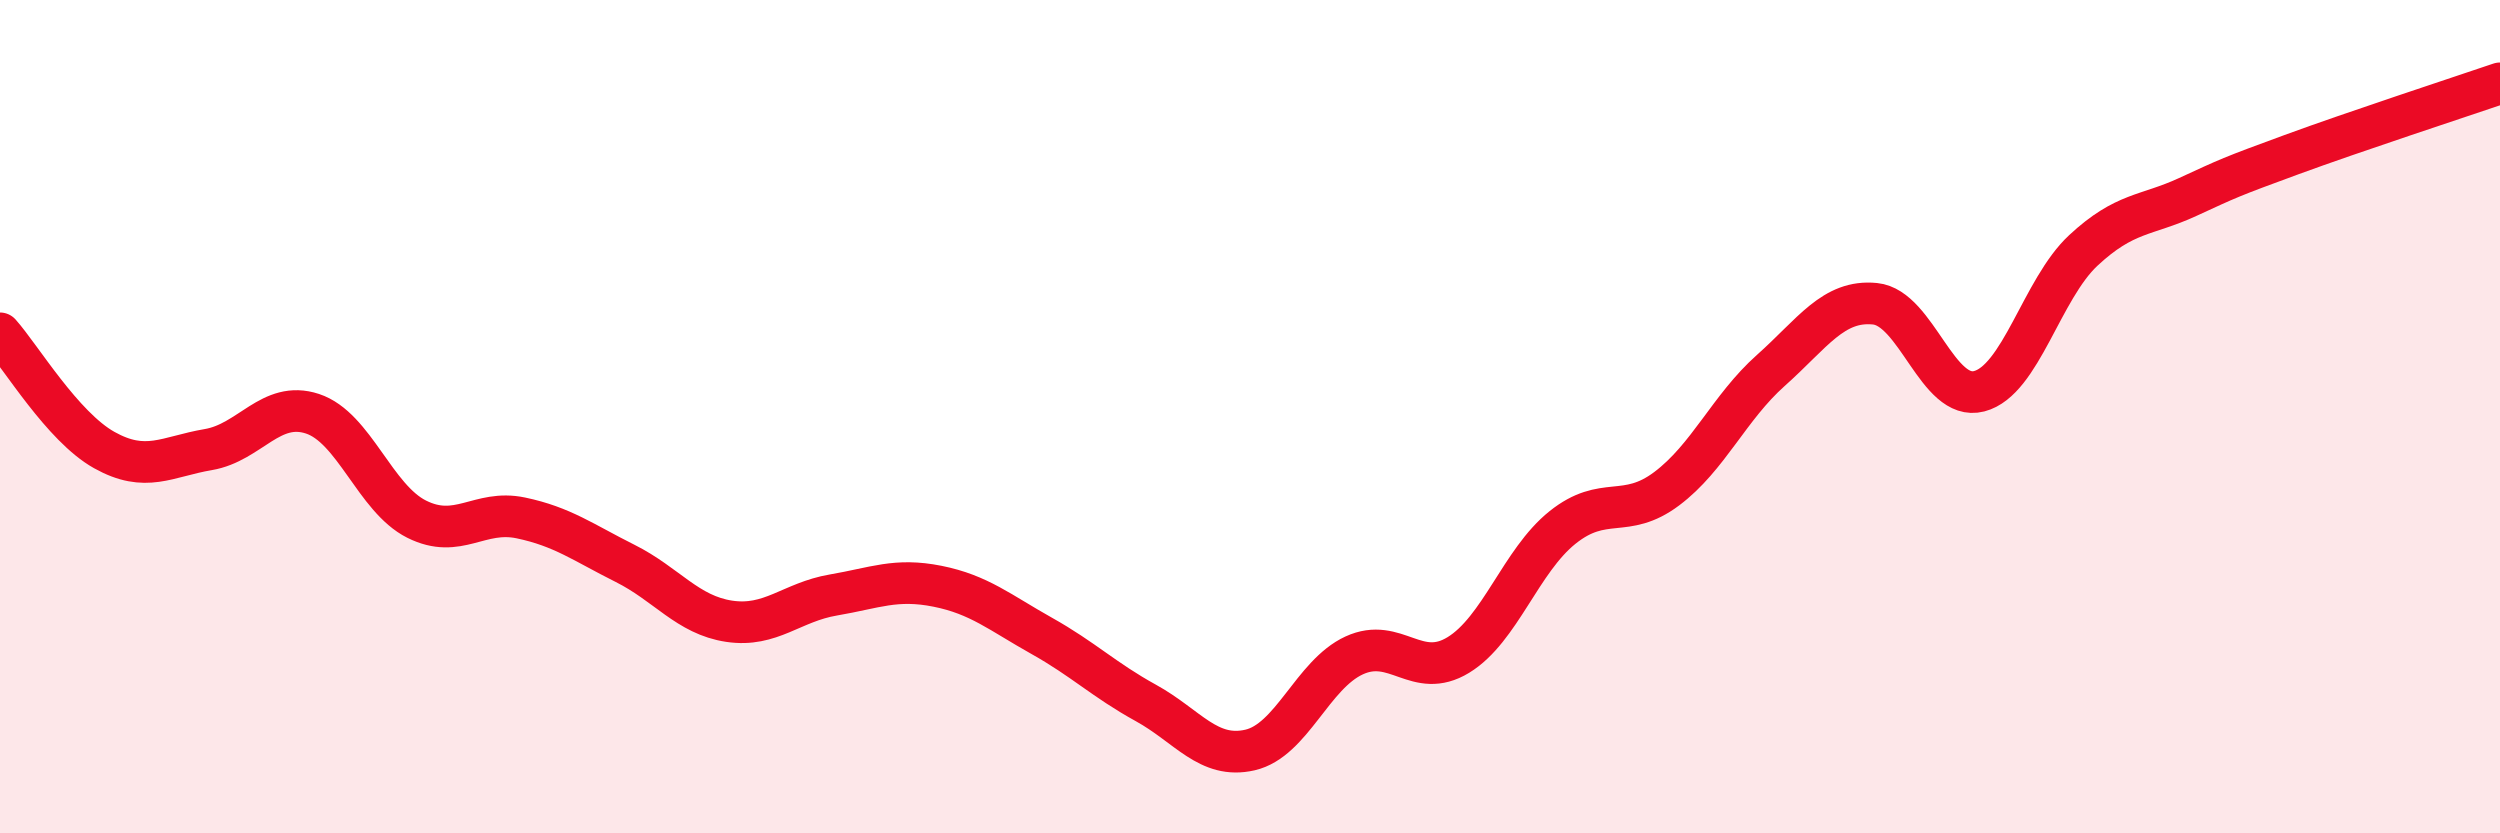
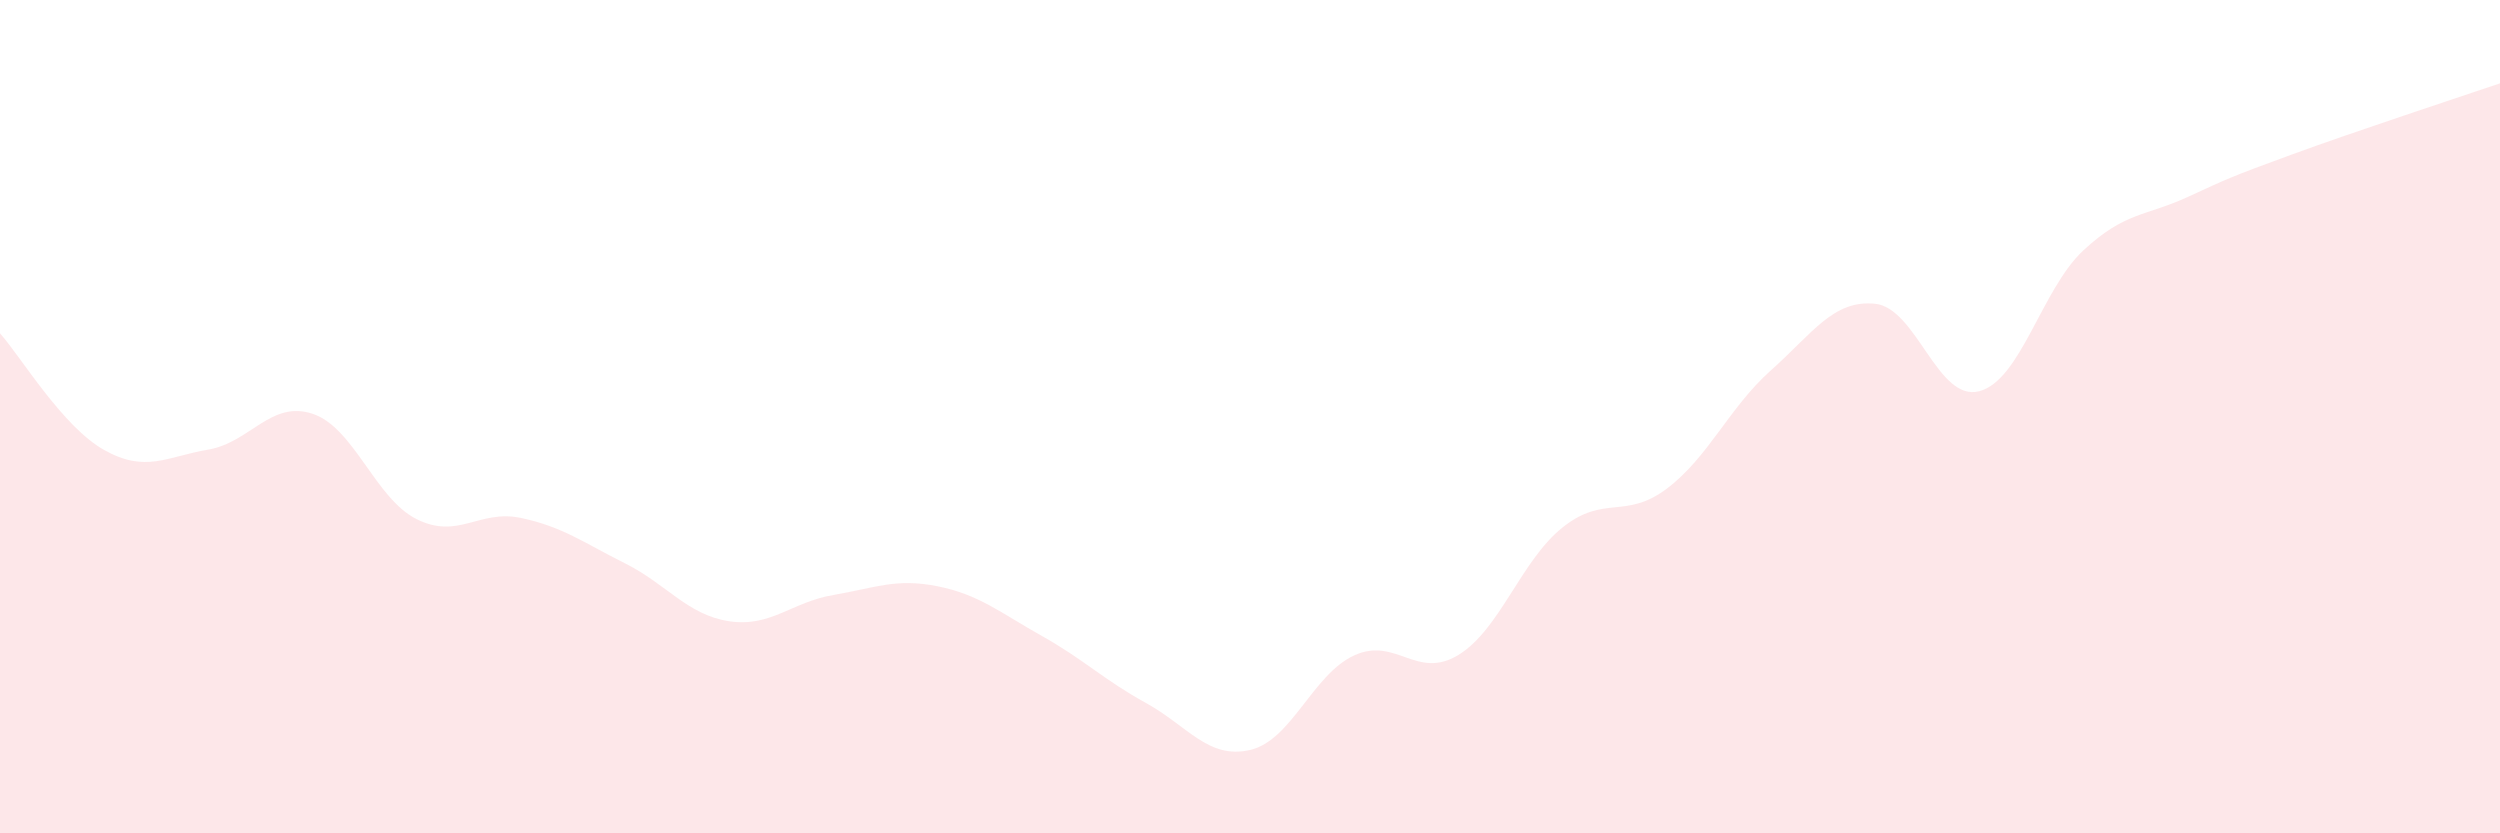
<svg xmlns="http://www.w3.org/2000/svg" width="60" height="20" viewBox="0 0 60 20">
  <path d="M 0,8 C 0.5,8.56 1.5,10.24 2.5,10.8 C 3.5,11.36 4,10.96 5,10.79 C 6,10.62 6.5,9.6 7.5,9.93 C 8.5,10.26 9,11.96 10,12.46 C 11,12.96 11.5,12.22 12.5,12.43 C 13.5,12.64 14,13.02 15,13.52 C 16,14.02 16.5,14.76 17.5,14.91 C 18.5,15.06 19,14.45 20,14.28 C 21,14.11 21.5,13.87 22.5,14.07 C 23.5,14.27 24,14.7 25,15.26 C 26,15.82 26.5,16.32 27.5,16.87 C 28.5,17.42 29,18.23 30,18 C 31,17.77 31.5,16.19 32.5,15.73 C 33.5,15.27 34,16.33 35,15.72 C 36,15.11 36.5,13.46 37.5,12.66 C 38.5,11.86 39,12.48 40,11.73 C 41,10.98 41.5,9.78 42.5,8.89 C 43.5,8 44,7.19 45,7.29 C 46,7.39 46.5,9.65 47.5,9.39 C 48.5,9.13 49,6.94 50,6.01 C 51,5.08 51.5,5.19 52.5,4.73 C 53.5,4.27 53.5,4.26 55,3.71 C 56.5,3.16 59,2.34 60,2L60 20L0 20Z" fill="#EB0A25" opacity="0.1" stroke-linecap="round" stroke-linejoin="round" />
-   <path d="M 0,8 C 0.5,8.56 1.5,10.24 2.5,10.8 C 3.5,11.36 4,10.96 5,10.79 C 6,10.62 6.5,9.6 7.5,9.93 C 8.5,10.26 9,11.96 10,12.46 C 11,12.96 11.5,12.22 12.5,12.43 C 13.5,12.64 14,13.02 15,13.52 C 16,14.02 16.5,14.76 17.5,14.91 C 18.5,15.06 19,14.45 20,14.28 C 21,14.11 21.5,13.87 22.5,14.07 C 23.5,14.27 24,14.7 25,15.26 C 26,15.82 26.5,16.32 27.5,16.87 C 28.5,17.42 29,18.23 30,18 C 31,17.77 31.5,16.19 32.5,15.73 C 33.5,15.27 34,16.33 35,15.72 C 36,15.11 36.5,13.46 37.5,12.66 C 38.5,11.86 39,12.48 40,11.73 C 41,10.98 41.5,9.78 42.5,8.89 C 43.5,8 44,7.19 45,7.29 C 46,7.39 46.5,9.65 47.5,9.39 C 48.5,9.13 49,6.94 50,6.01 C 51,5.08 51.5,5.19 52.5,4.73 C 53.5,4.27 53.5,4.26 55,3.71 C 56.5,3.16 59,2.34 60,2" stroke="#EB0A25" stroke-width="1" fill="none" stroke-linecap="round" stroke-linejoin="round" />
</svg>